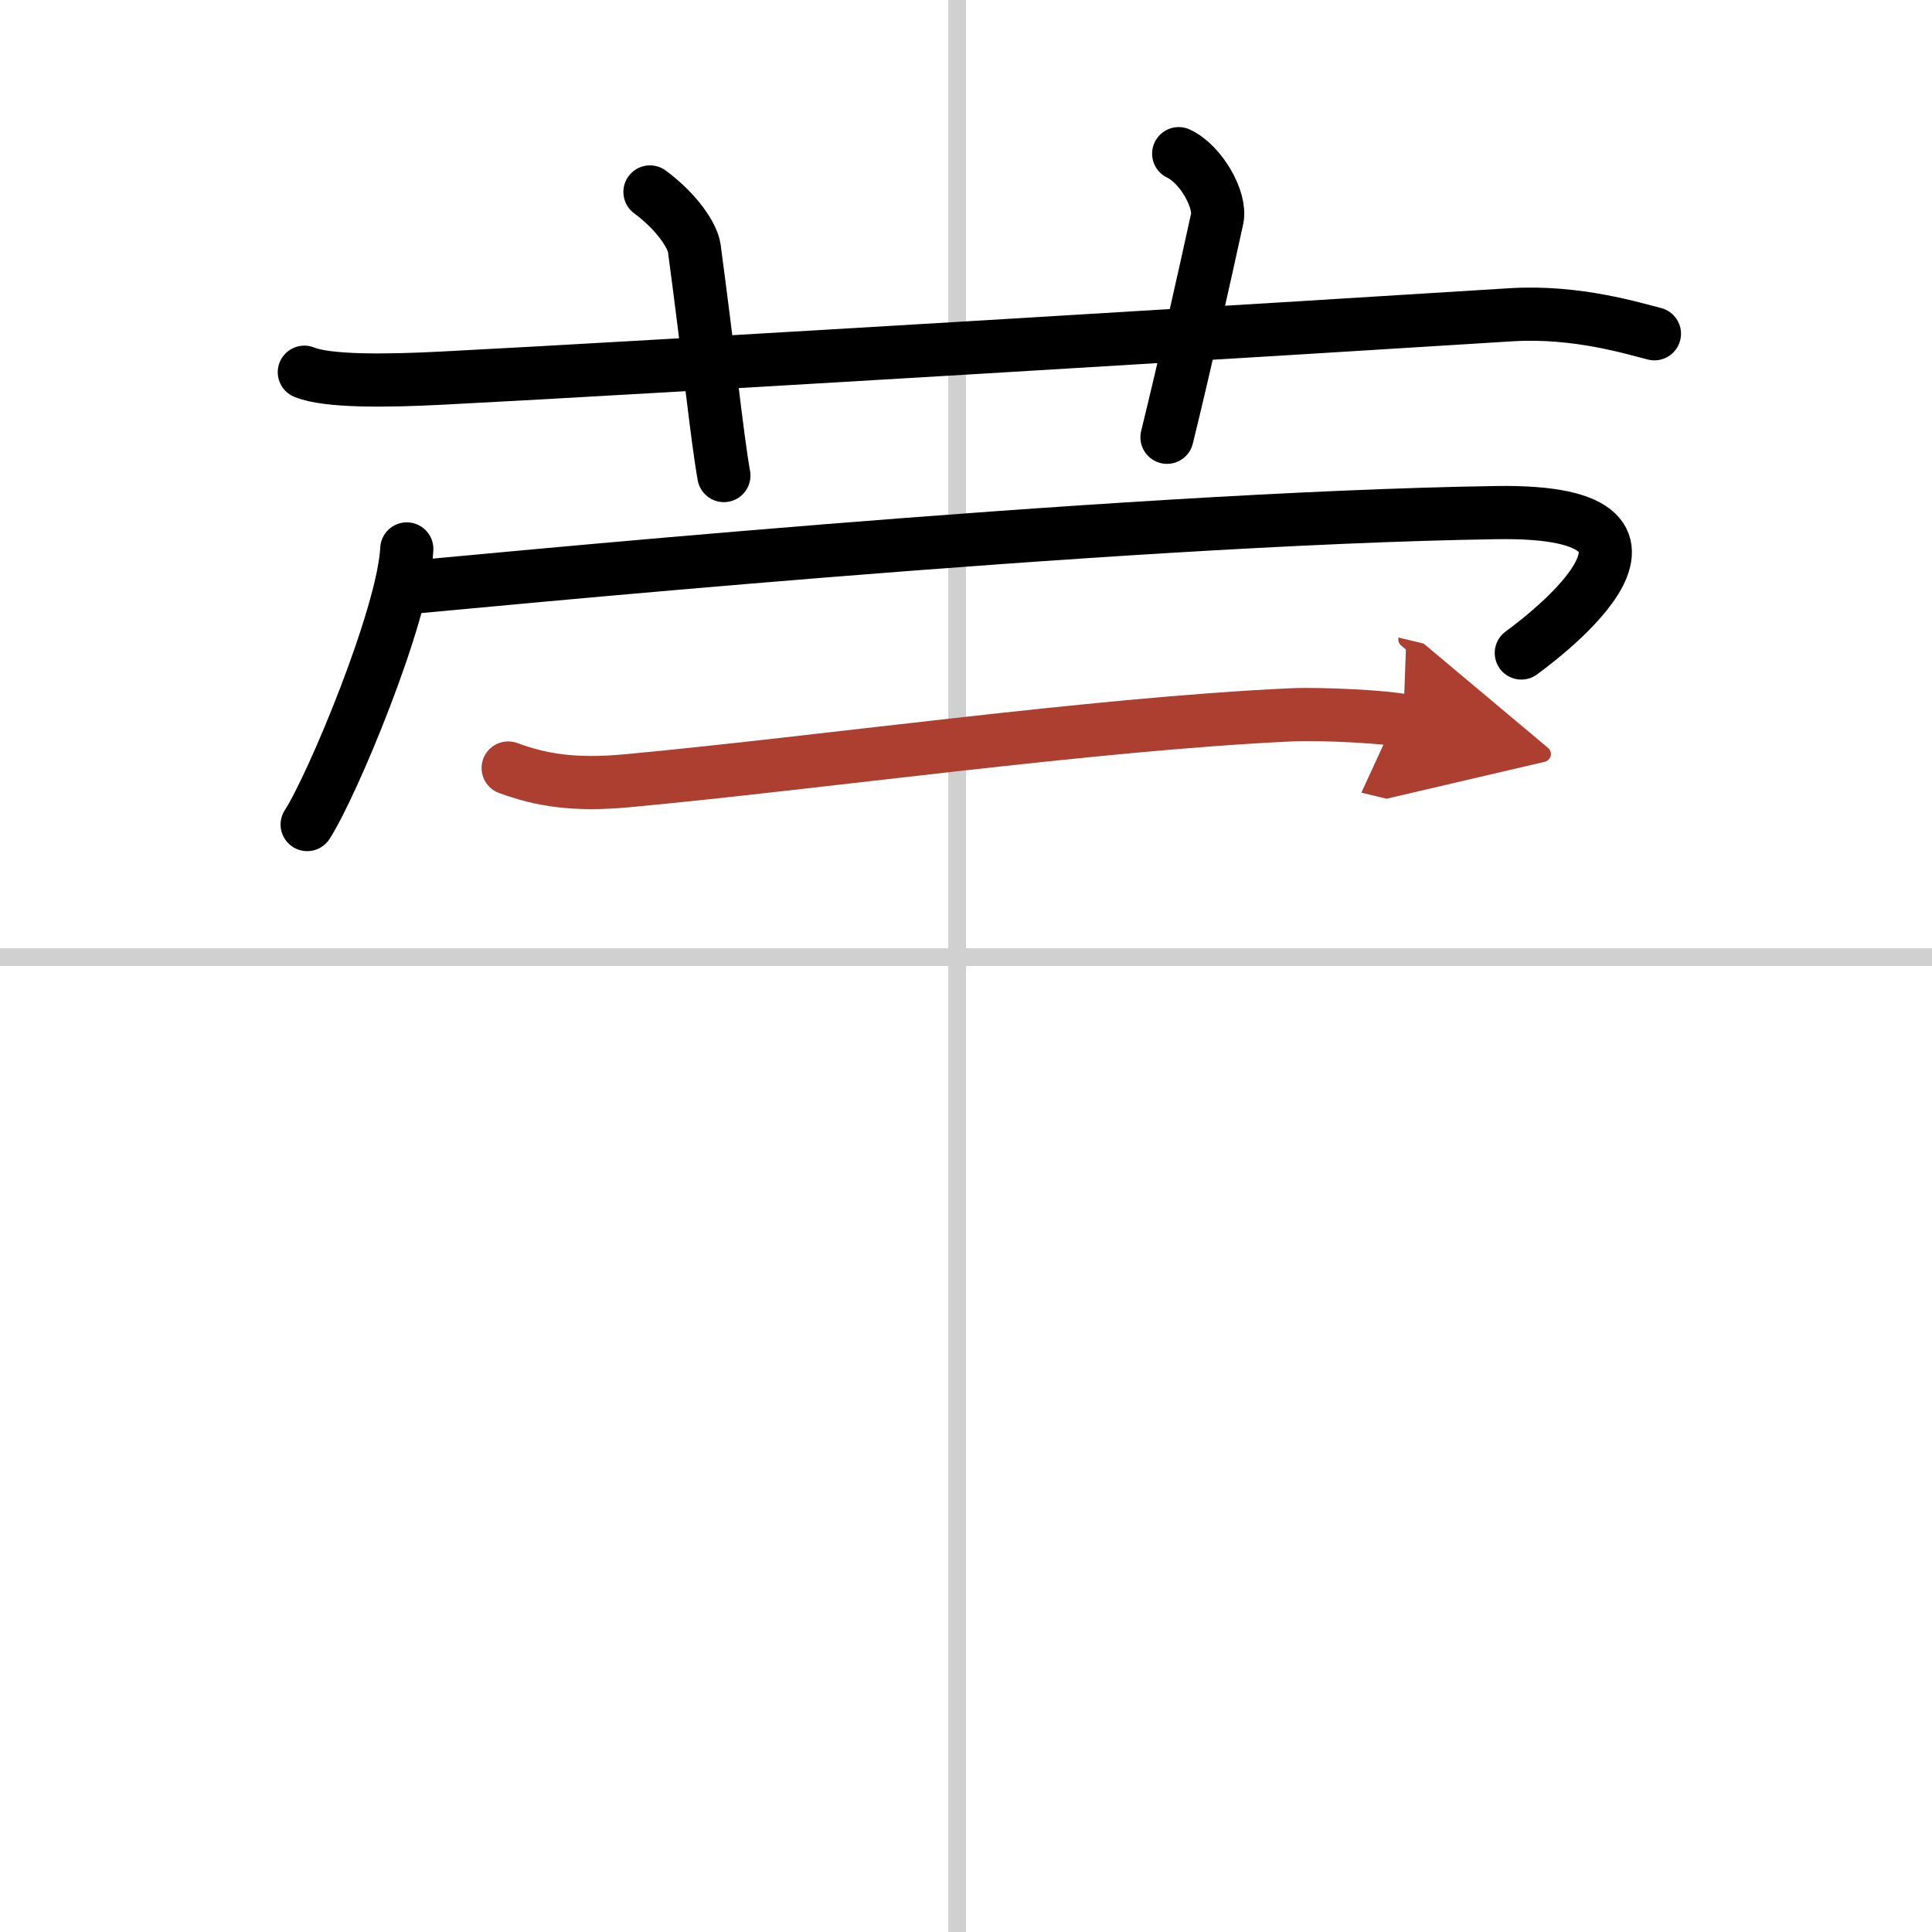
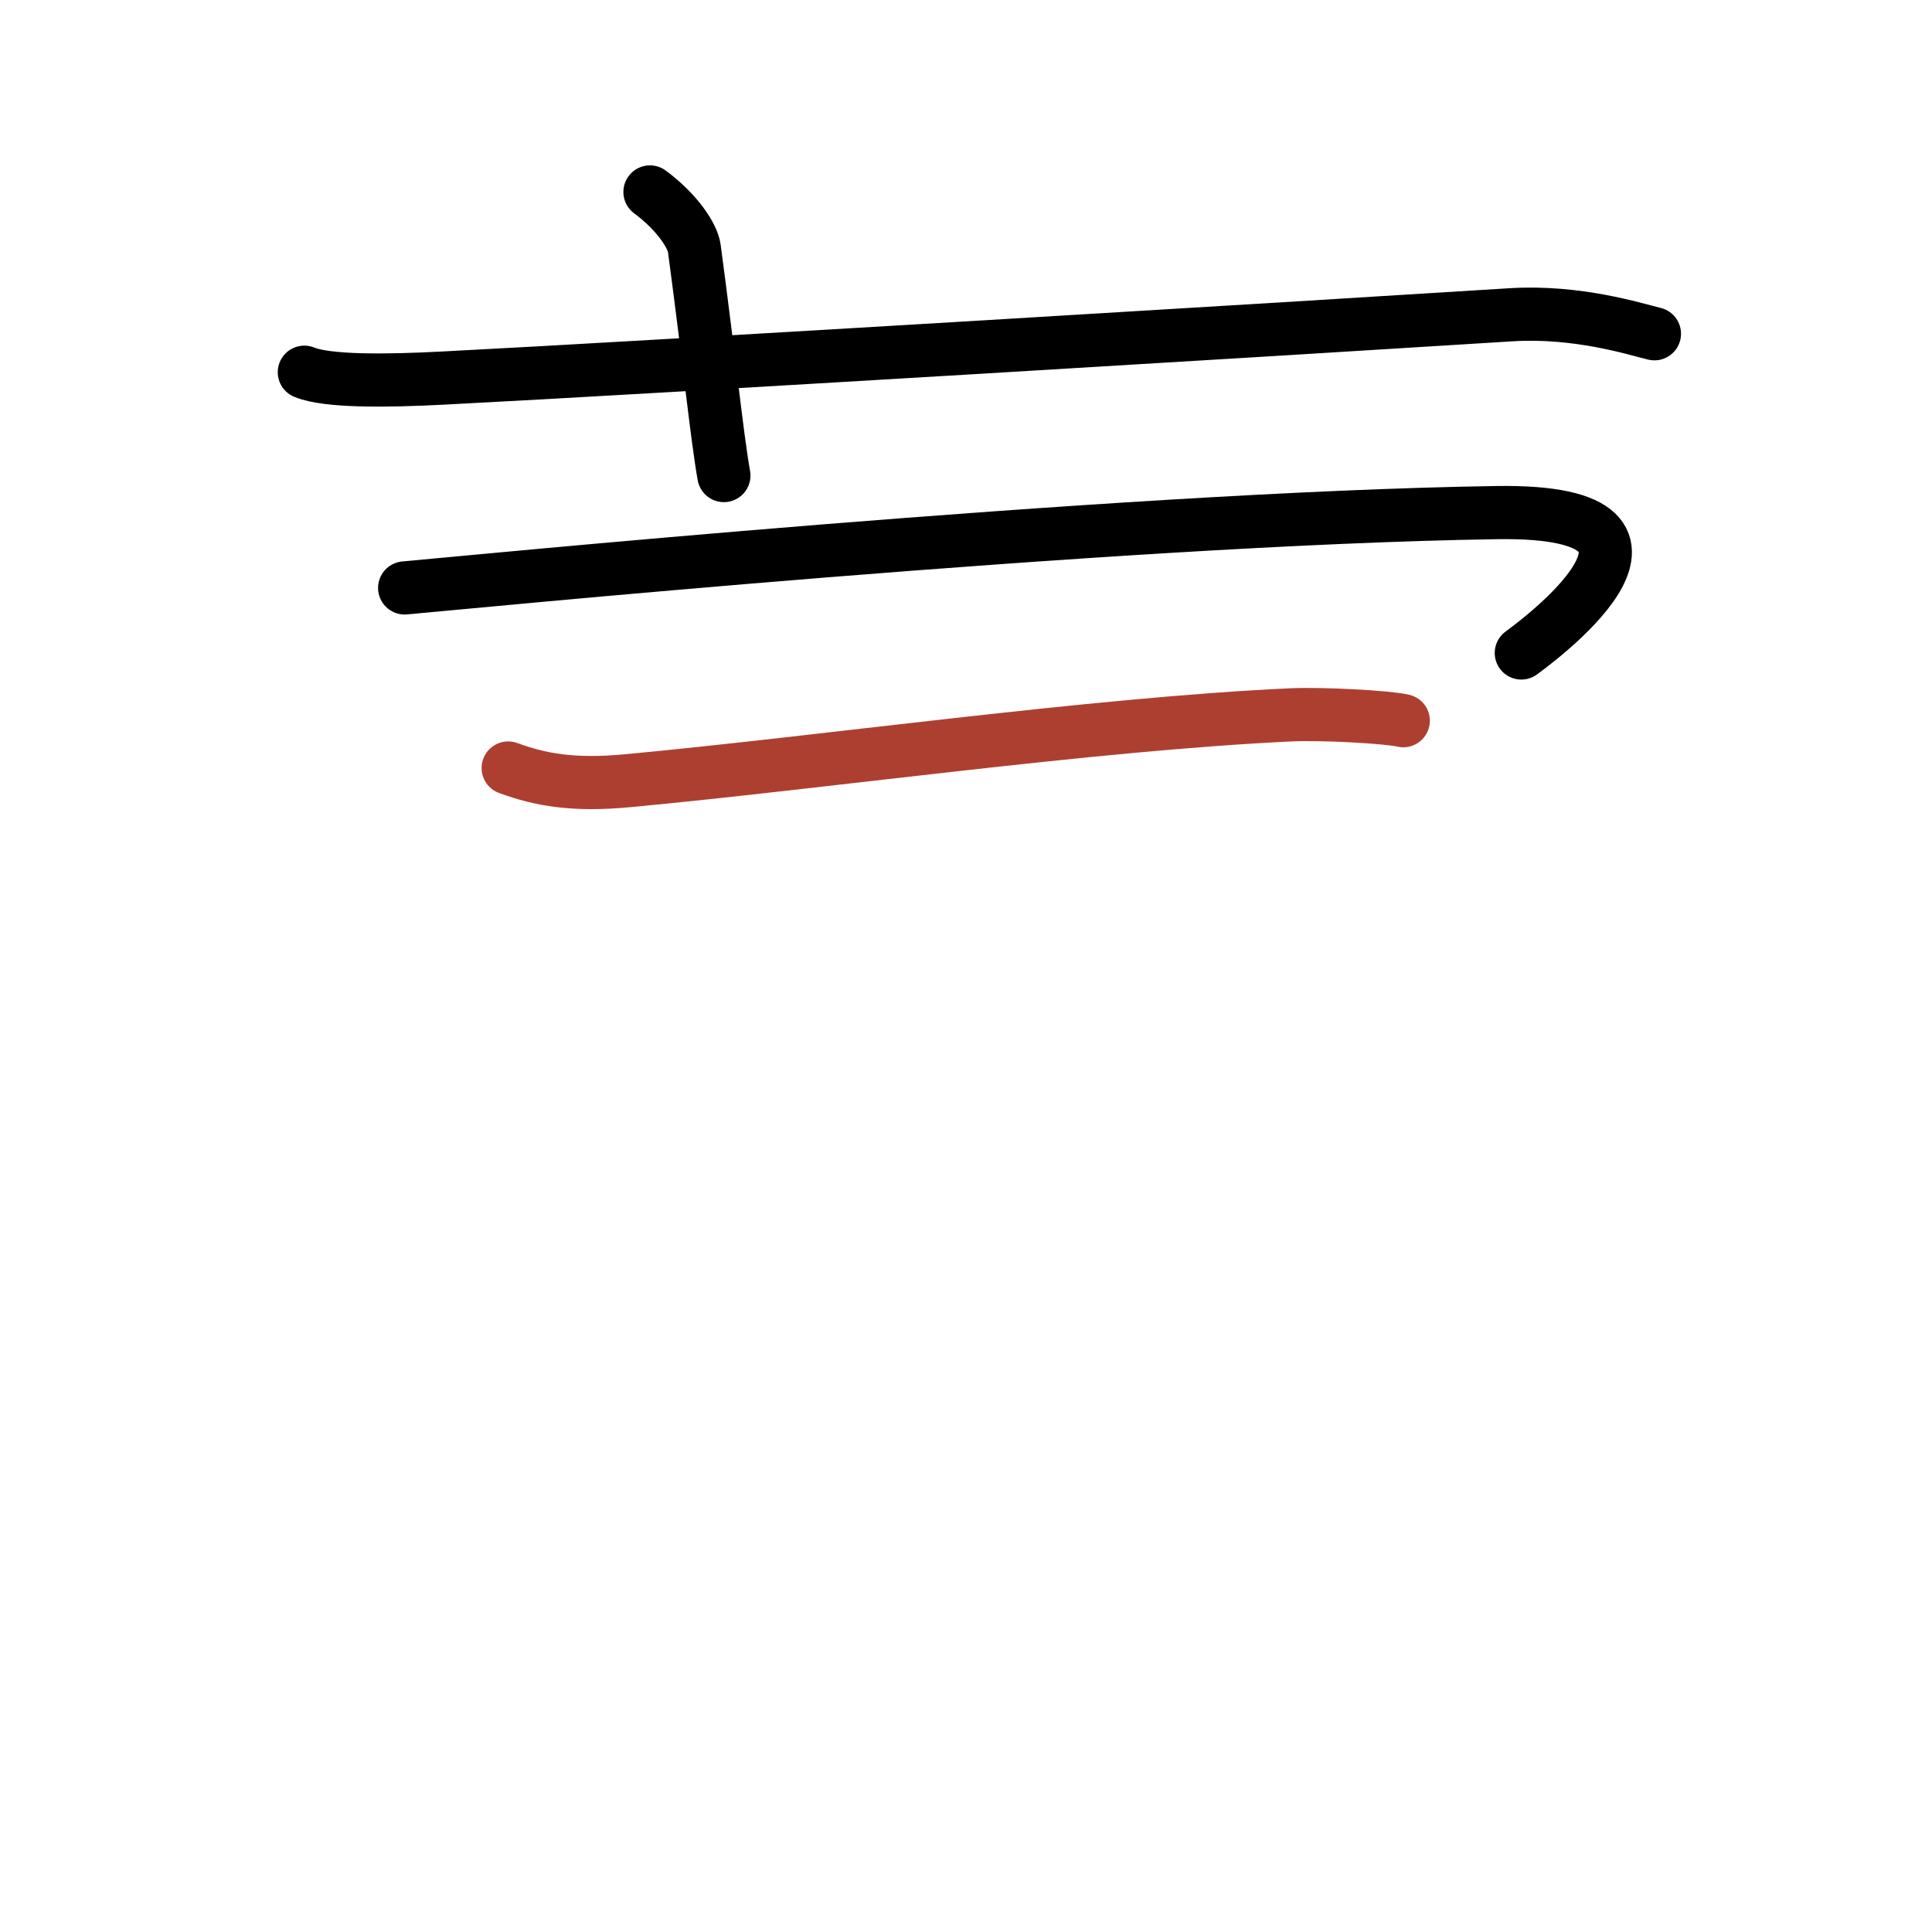
<svg xmlns="http://www.w3.org/2000/svg" width="400" height="400" viewBox="0 0 109 109">
  <defs>
    <marker id="a" markerWidth="4" orient="auto" refX="1" refY="5" viewBox="0 0 10 10">
-       <polyline points="0 0 10 5 0 10 1 5" fill="#ad3f31" stroke="#ad3f31" />
-     </marker>
+       </marker>
  </defs>
  <g fill="none" stroke="#000" stroke-linecap="round" stroke-linejoin="round" stroke-width="3">
    <rect width="100%" height="100%" fill="#fff" stroke="#fff" />
-     <line x1="54" x2="54" y2="109" stroke="#d0d0d0" stroke-width="1" />
-     <line x2="109" y1="54" y2="54" stroke="#d0d0d0" stroke-width="1" />
    <path d="m17.17 21c1.29 0.53 4.58 0.5 7.83 0.33 11.92-0.61 48.5-2.83 60.22-3.57 3.78-0.24 7.04 0.81 8.12 1.07" />
    <path d="m36.67 10.83c1.58 1.17 2.41 2.51 2.5 3.17 0.83 6.17 1.28 10.65 1.67 12.83" />
-     <path d="m66.5 8.67c1.25 0.58 2.4 2.6 2.17 3.67-0.71 3.26-1.81 8.17-2.83 12.33" />
-     <path d="m22.95 30.97c-0.17 3.69-4.19 13.34-5.62 15.55" />
    <path d="m22.83 33.17c2.81-0.24 39.92-3.92 61.6-4.25 12.81-0.2 1.64 7.73 1.4 7.92" />
    <path d="m28.67 43.33c1.83 0.67 3.68 1 6.7 0.72 10.97-1.02 26.27-3.2 37.47-3.72 1.76-0.08 5.45 0.12 6.33 0.33" marker-end="url(#a)" stroke="#ad3f31" />
  </g>
</svg>